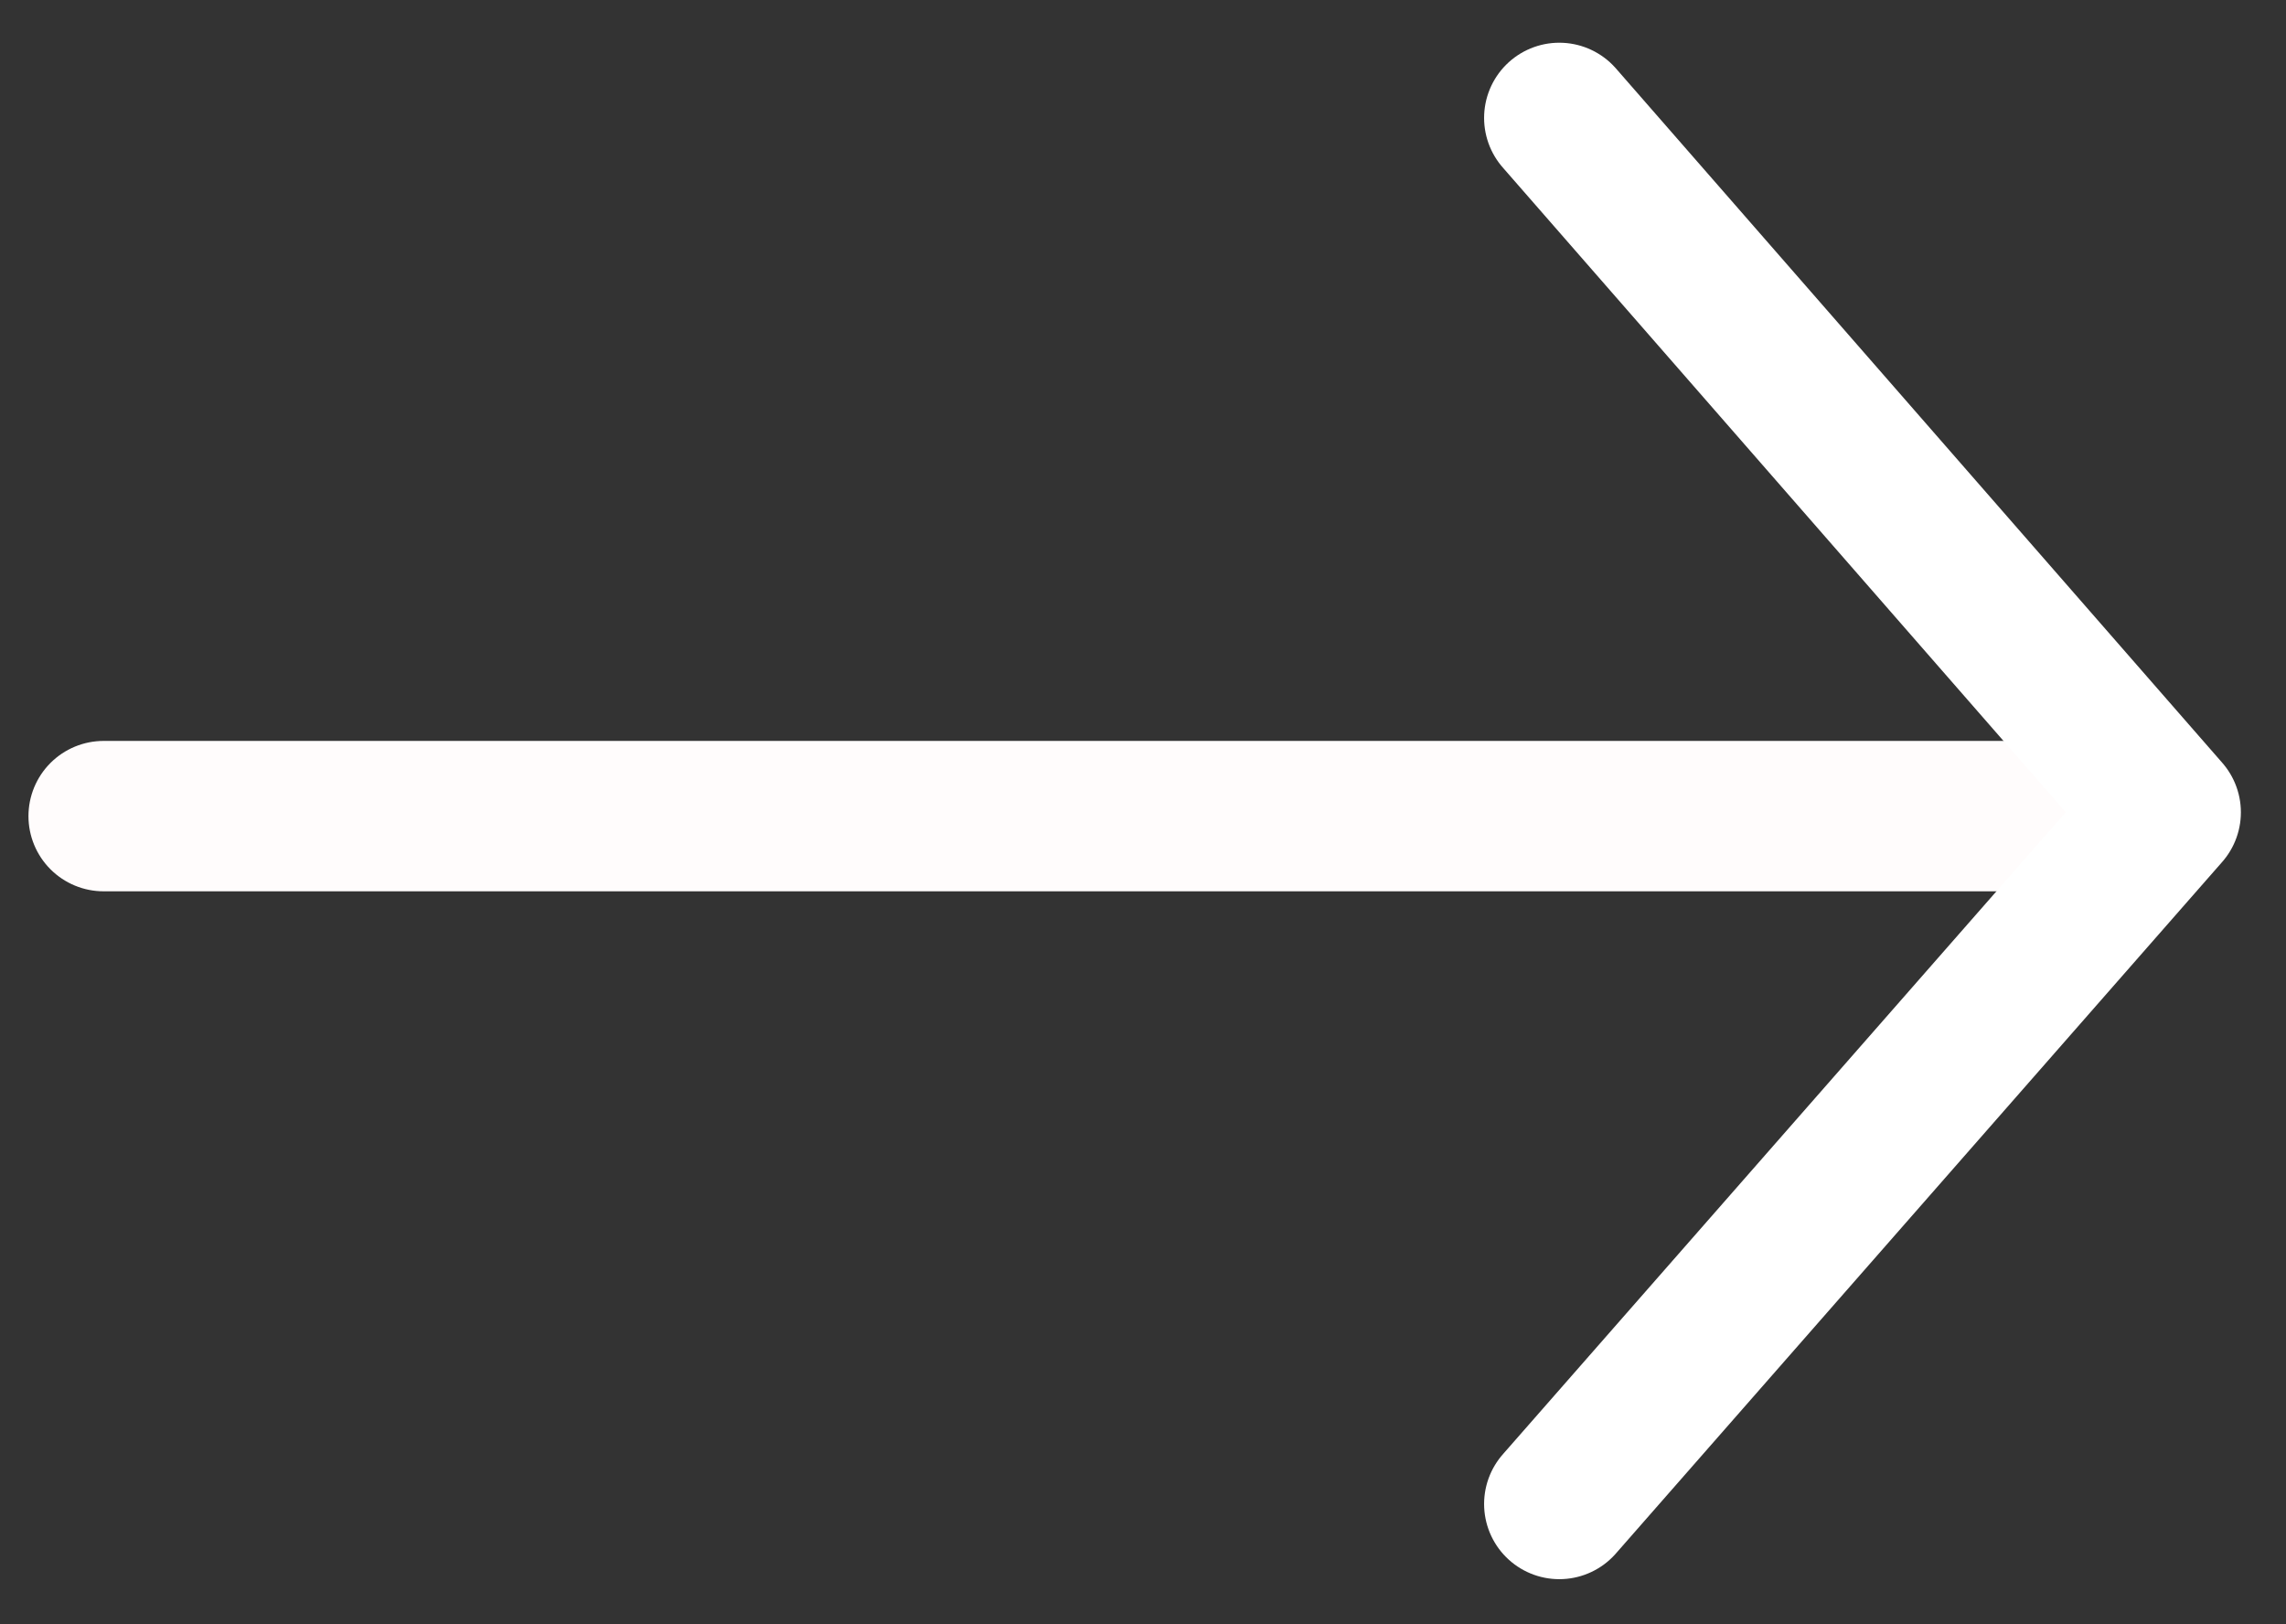
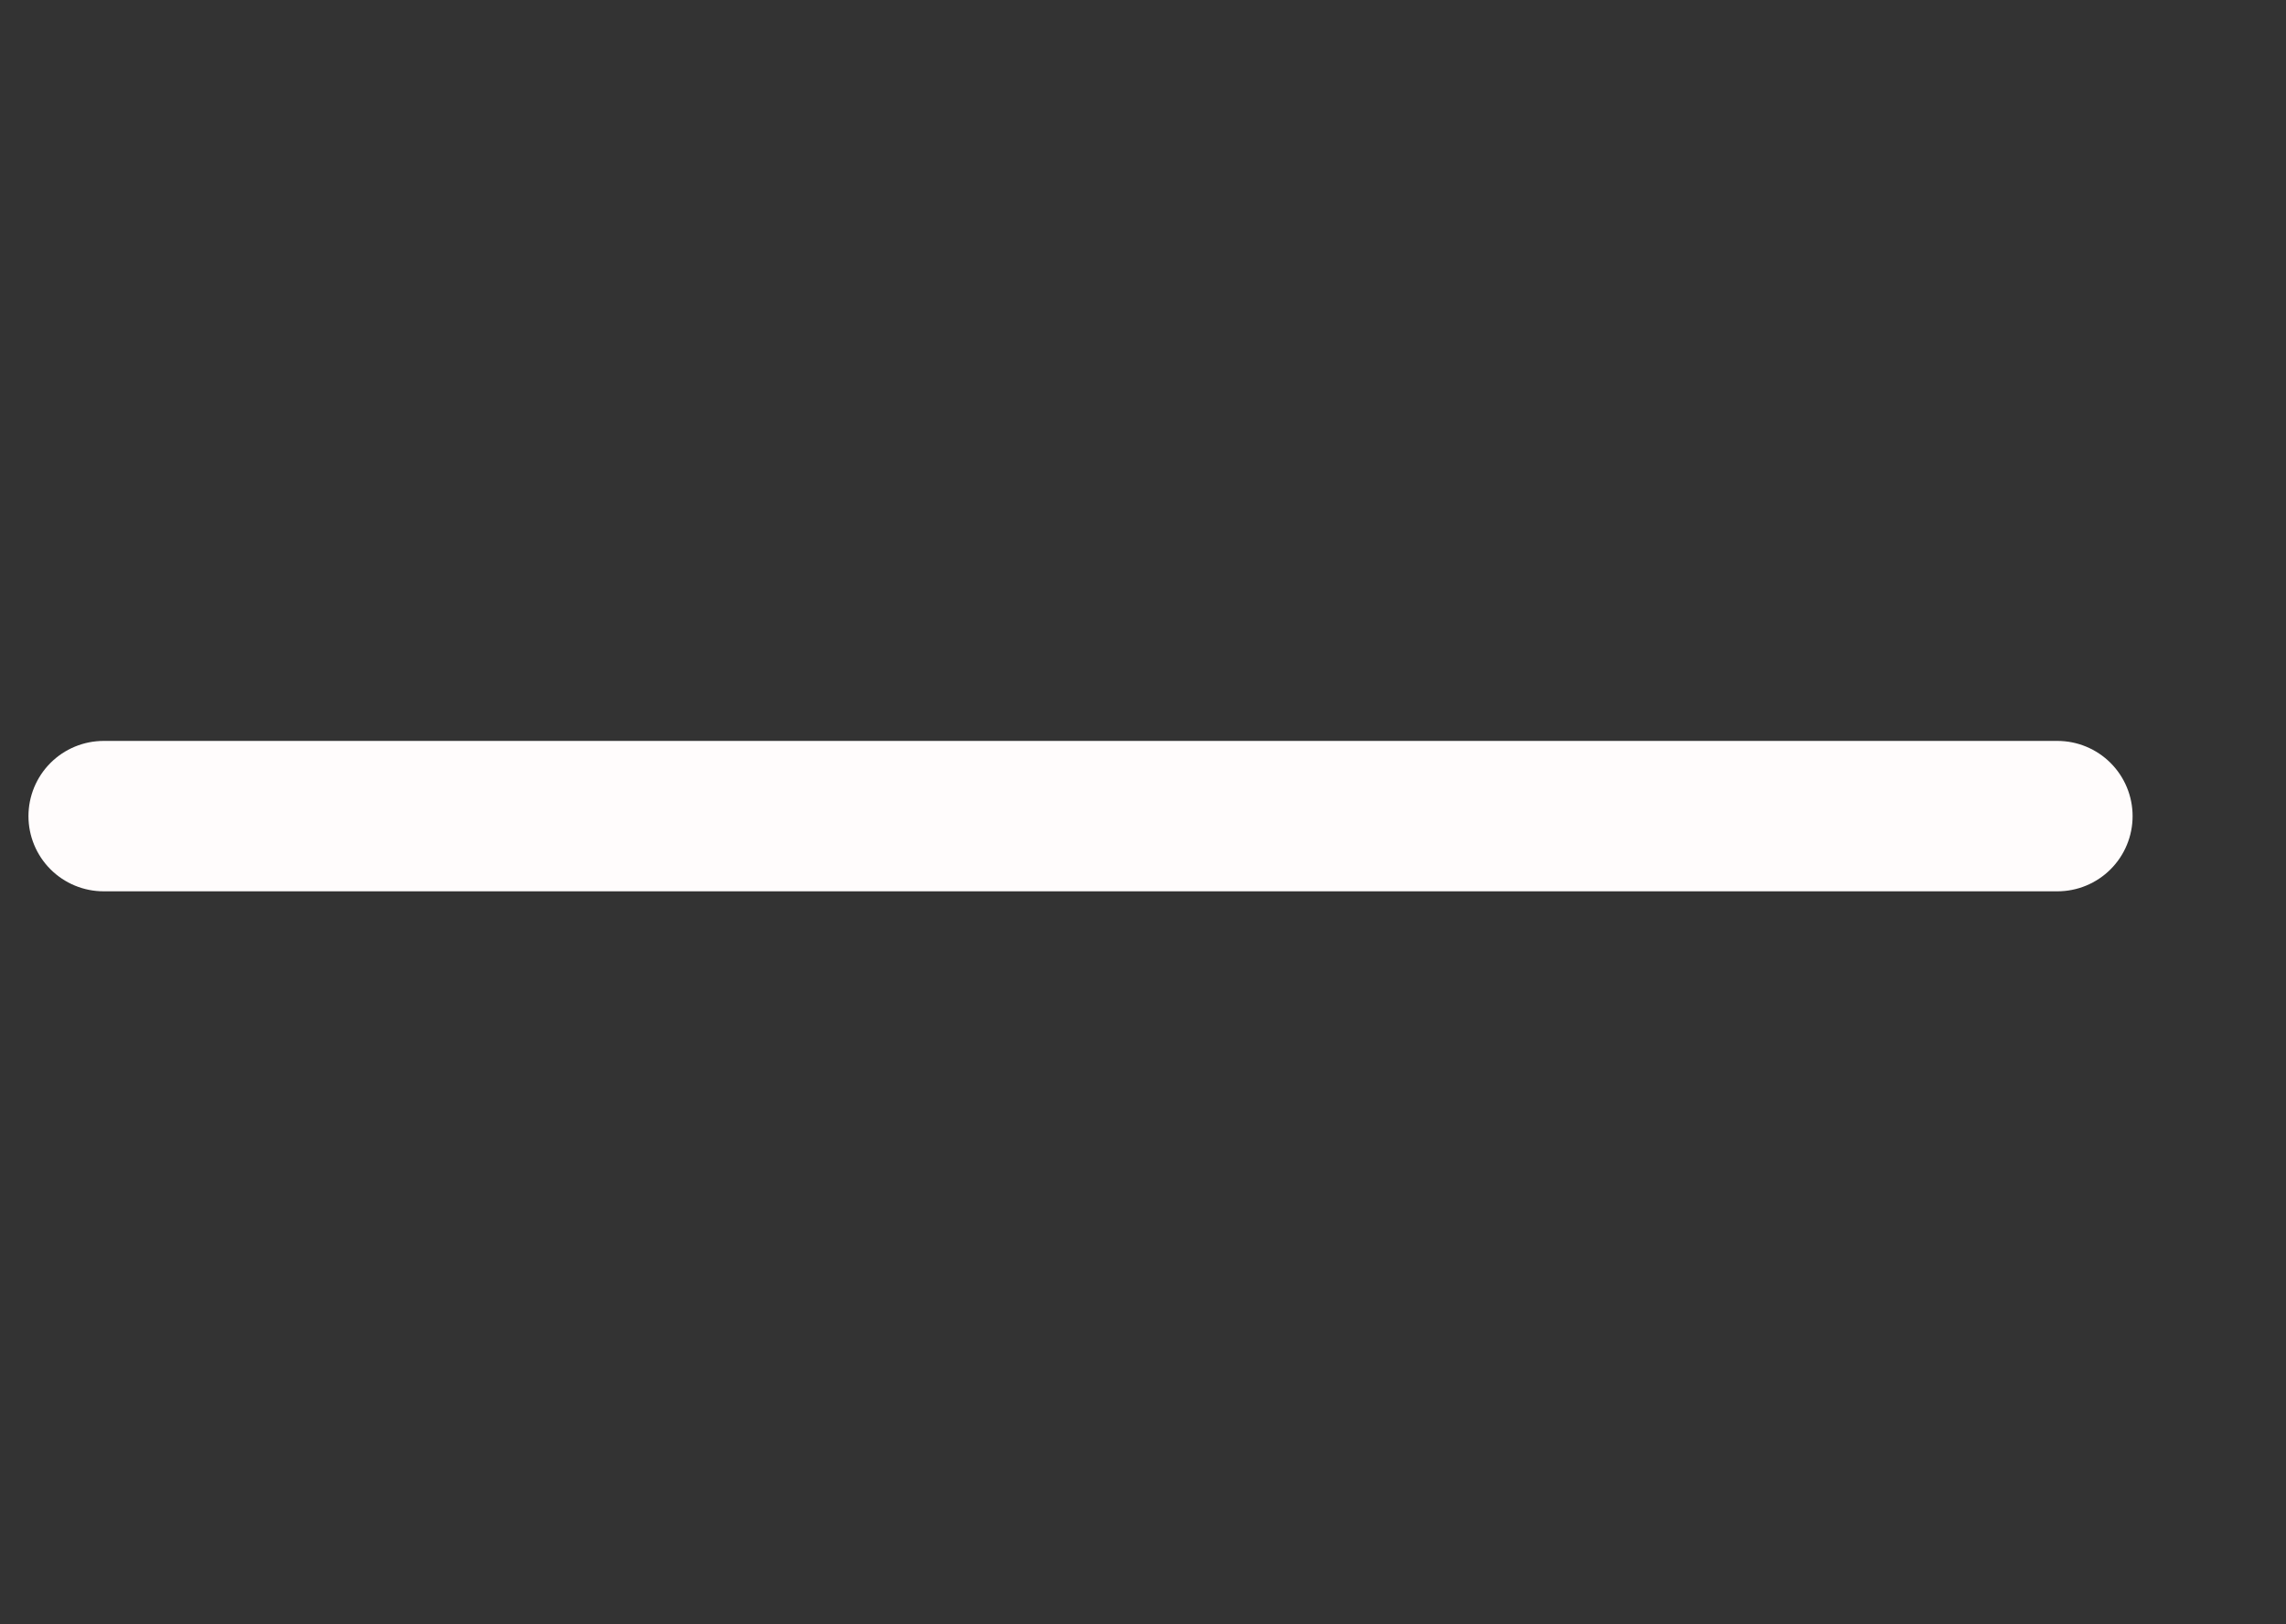
<svg xmlns="http://www.w3.org/2000/svg" width="38" height="27">
  <rect width="100%" height="100%" fill="#333333" stroke="none" />
  <g stroke-width="2.5" fill="none" fill-rule="evenodd" stroke-linecap="round" stroke-linejoin="round">
    <path d="M34.2 13.566H1.723" stroke="#FFFCFC" />
-     <path stroke="#FFF" d="M25.92 1.96L36 13.503 25.92 25" />
  </g>
</svg>